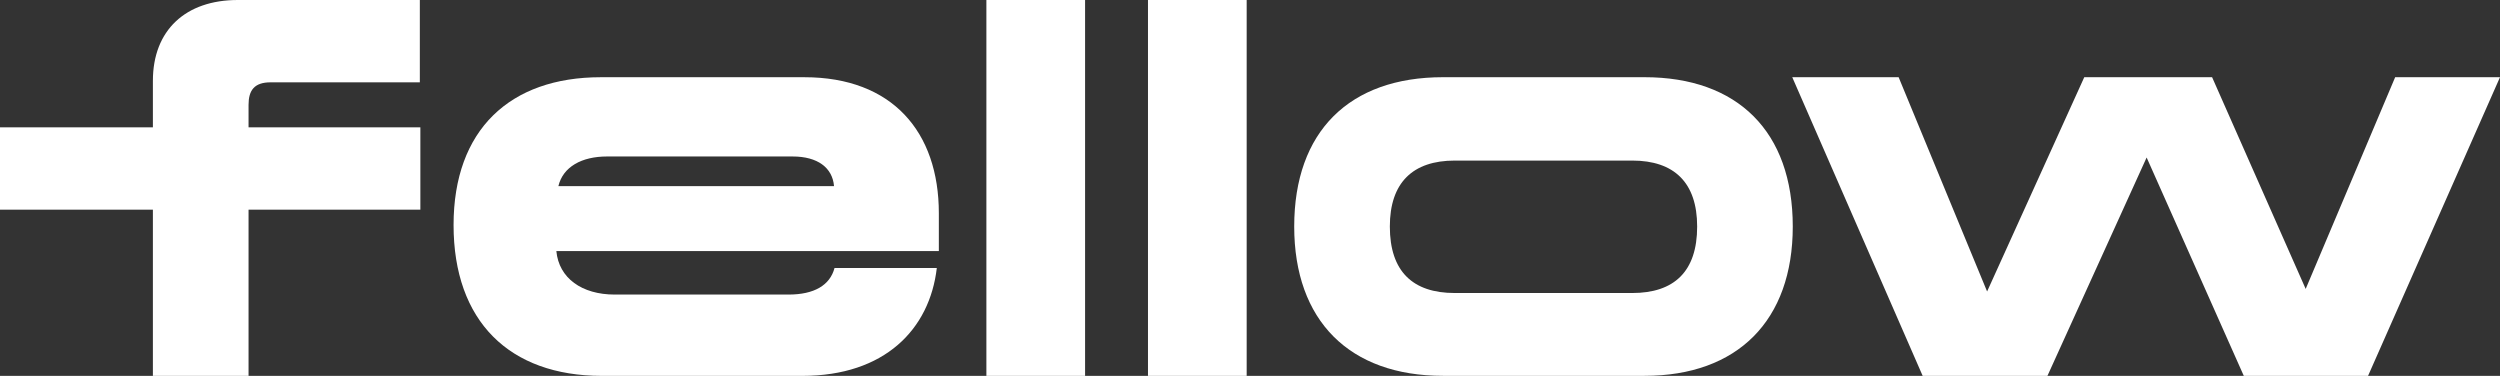
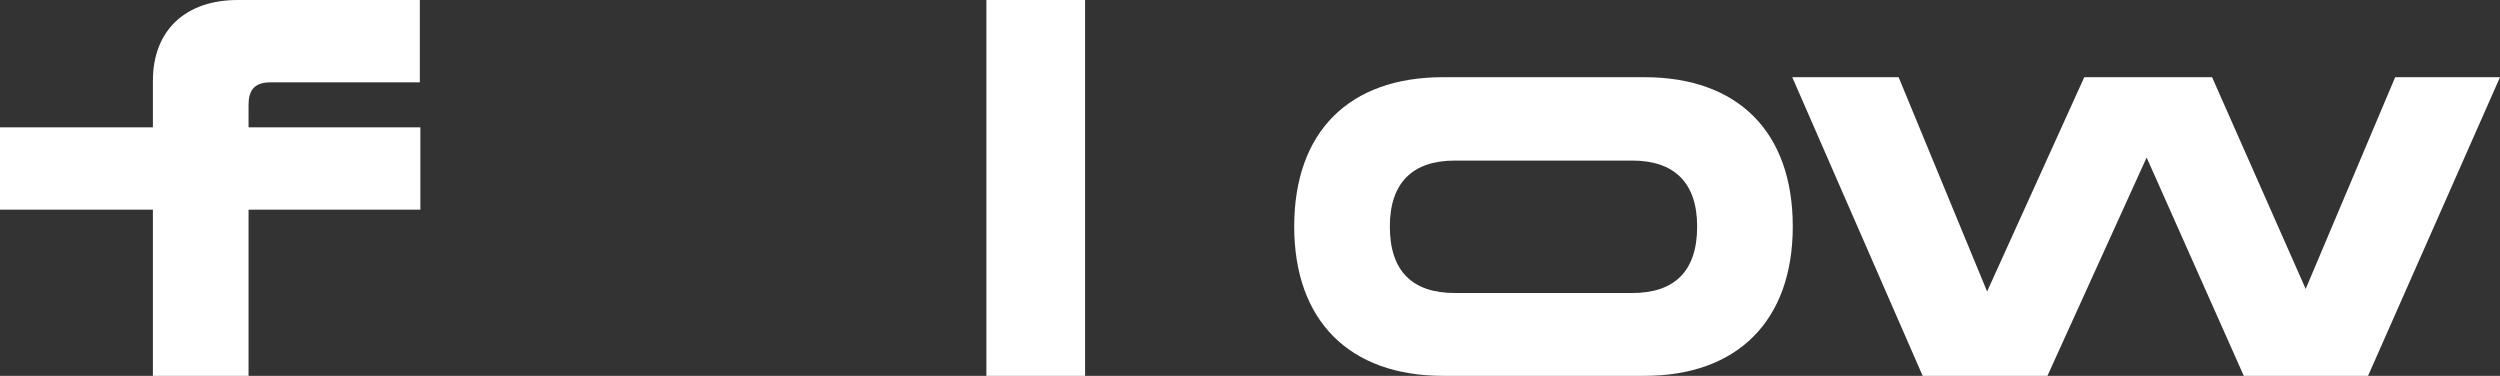
<svg xmlns="http://www.w3.org/2000/svg" version="1.1" id="Layer_1" x="0px" y="0px" viewBox="0 0 1129.55 169.82" style="enable-background:new 0 0 1129.55 169.82;" xml:space="preserve" fill="#FFFFFF">
  <rect x="0" y="0" width="1129.55" height="169.82" fill="#333333" stroke="none" />
  <g>
    <path d="M69.08,94.73H0v-37.2h69.08V36.5C69.08,13.63,83.87,0,107.44,0h82.25v37.2h-67.46c-7.39,0-9.93,3.7-9.93,10.17v10.17h77.63   v37.2h-77.63v75.09H69.08V94.73z" />
-     <path d="M204.93,101.66c0-42.97,25.42-66.77,66.54-66.77h91.96c39.74,0,60.76,24.72,60.76,61.46v17.1H251.37   c1.16,12.25,11.55,19.64,26.34,19.64h78.56c11.55,0,18.71-4.16,20.79-12.01h46.21c-3.23,27.73-23.57,48.75-60.76,48.75h-90.57   C230.11,169.82,204.93,145.1,204.93,101.66z M376.83,84.1c-0.69-8.32-7.39-13.4-18.72-13.4h-83.87c-11.32,0-19.87,4.62-21.95,13.4   H376.83z" />
-     <path d="M445.67,0h44.59v169.82h-44.59V0z" />
-     <path d="M518.68,0h44.59v169.82h-44.59V0z" />
+     <path d="M445.67,0h44.59v169.82h-44.59z" />
    <path d="M584.75,102.35c0-42.97,24.95-67.47,67.23-67.47h91.03c42.05,0,67,24.49,67,67.47c0,42.51-24.95,67.46-67,67.46h-91.03   C609.7,169.82,584.75,144.87,584.75,102.35z M657.3,132.39h80.17c18.95,0,29.34-9.7,29.34-30.04c0-19.87-10.4-29.8-29.34-29.8   H657.3c-18.95,0-29.34,9.93-29.34,29.8C627.96,122.68,638.35,132.39,657.3,132.39z" />
    <path d="M809.78,34.89h48.06l39.97,96.81l43.9-96.81h57.76l42.28,95.65l40.43-95.65h47.36l-59.61,134.93h-56.14l-43.9-98.66   l-44.82,98.66H868.7L809.78,34.89z" />
  </g>
</svg>